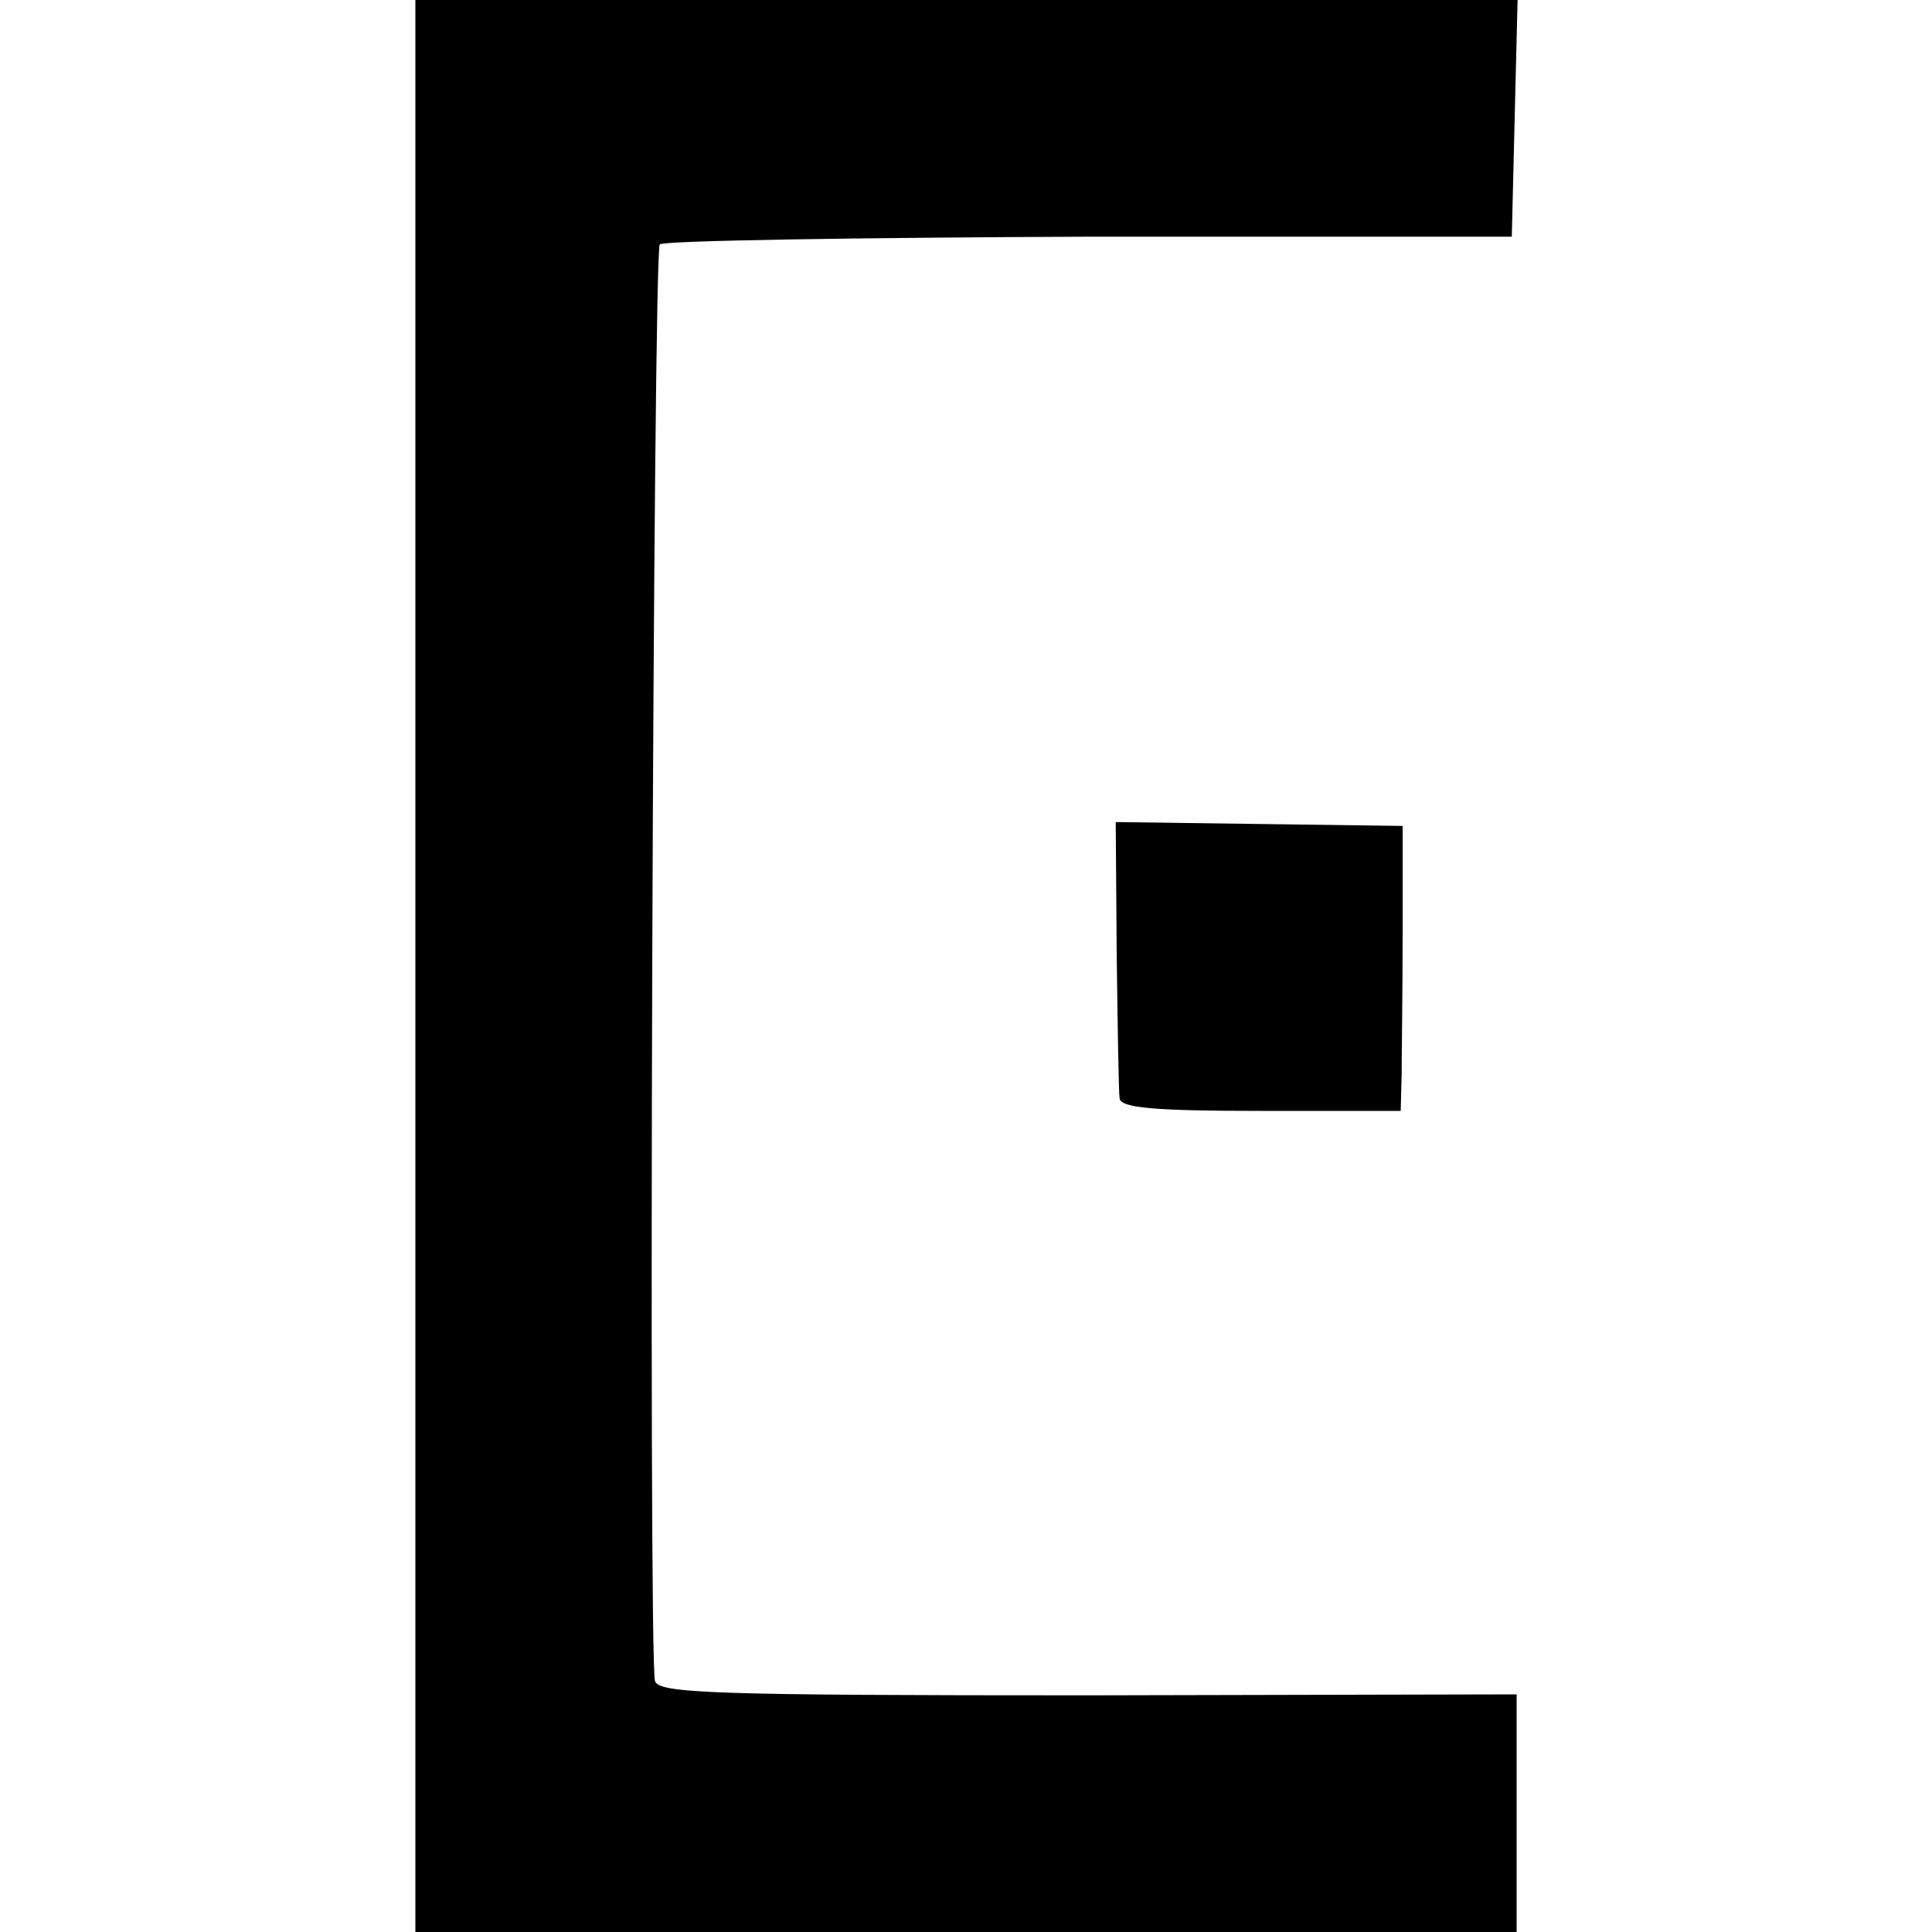
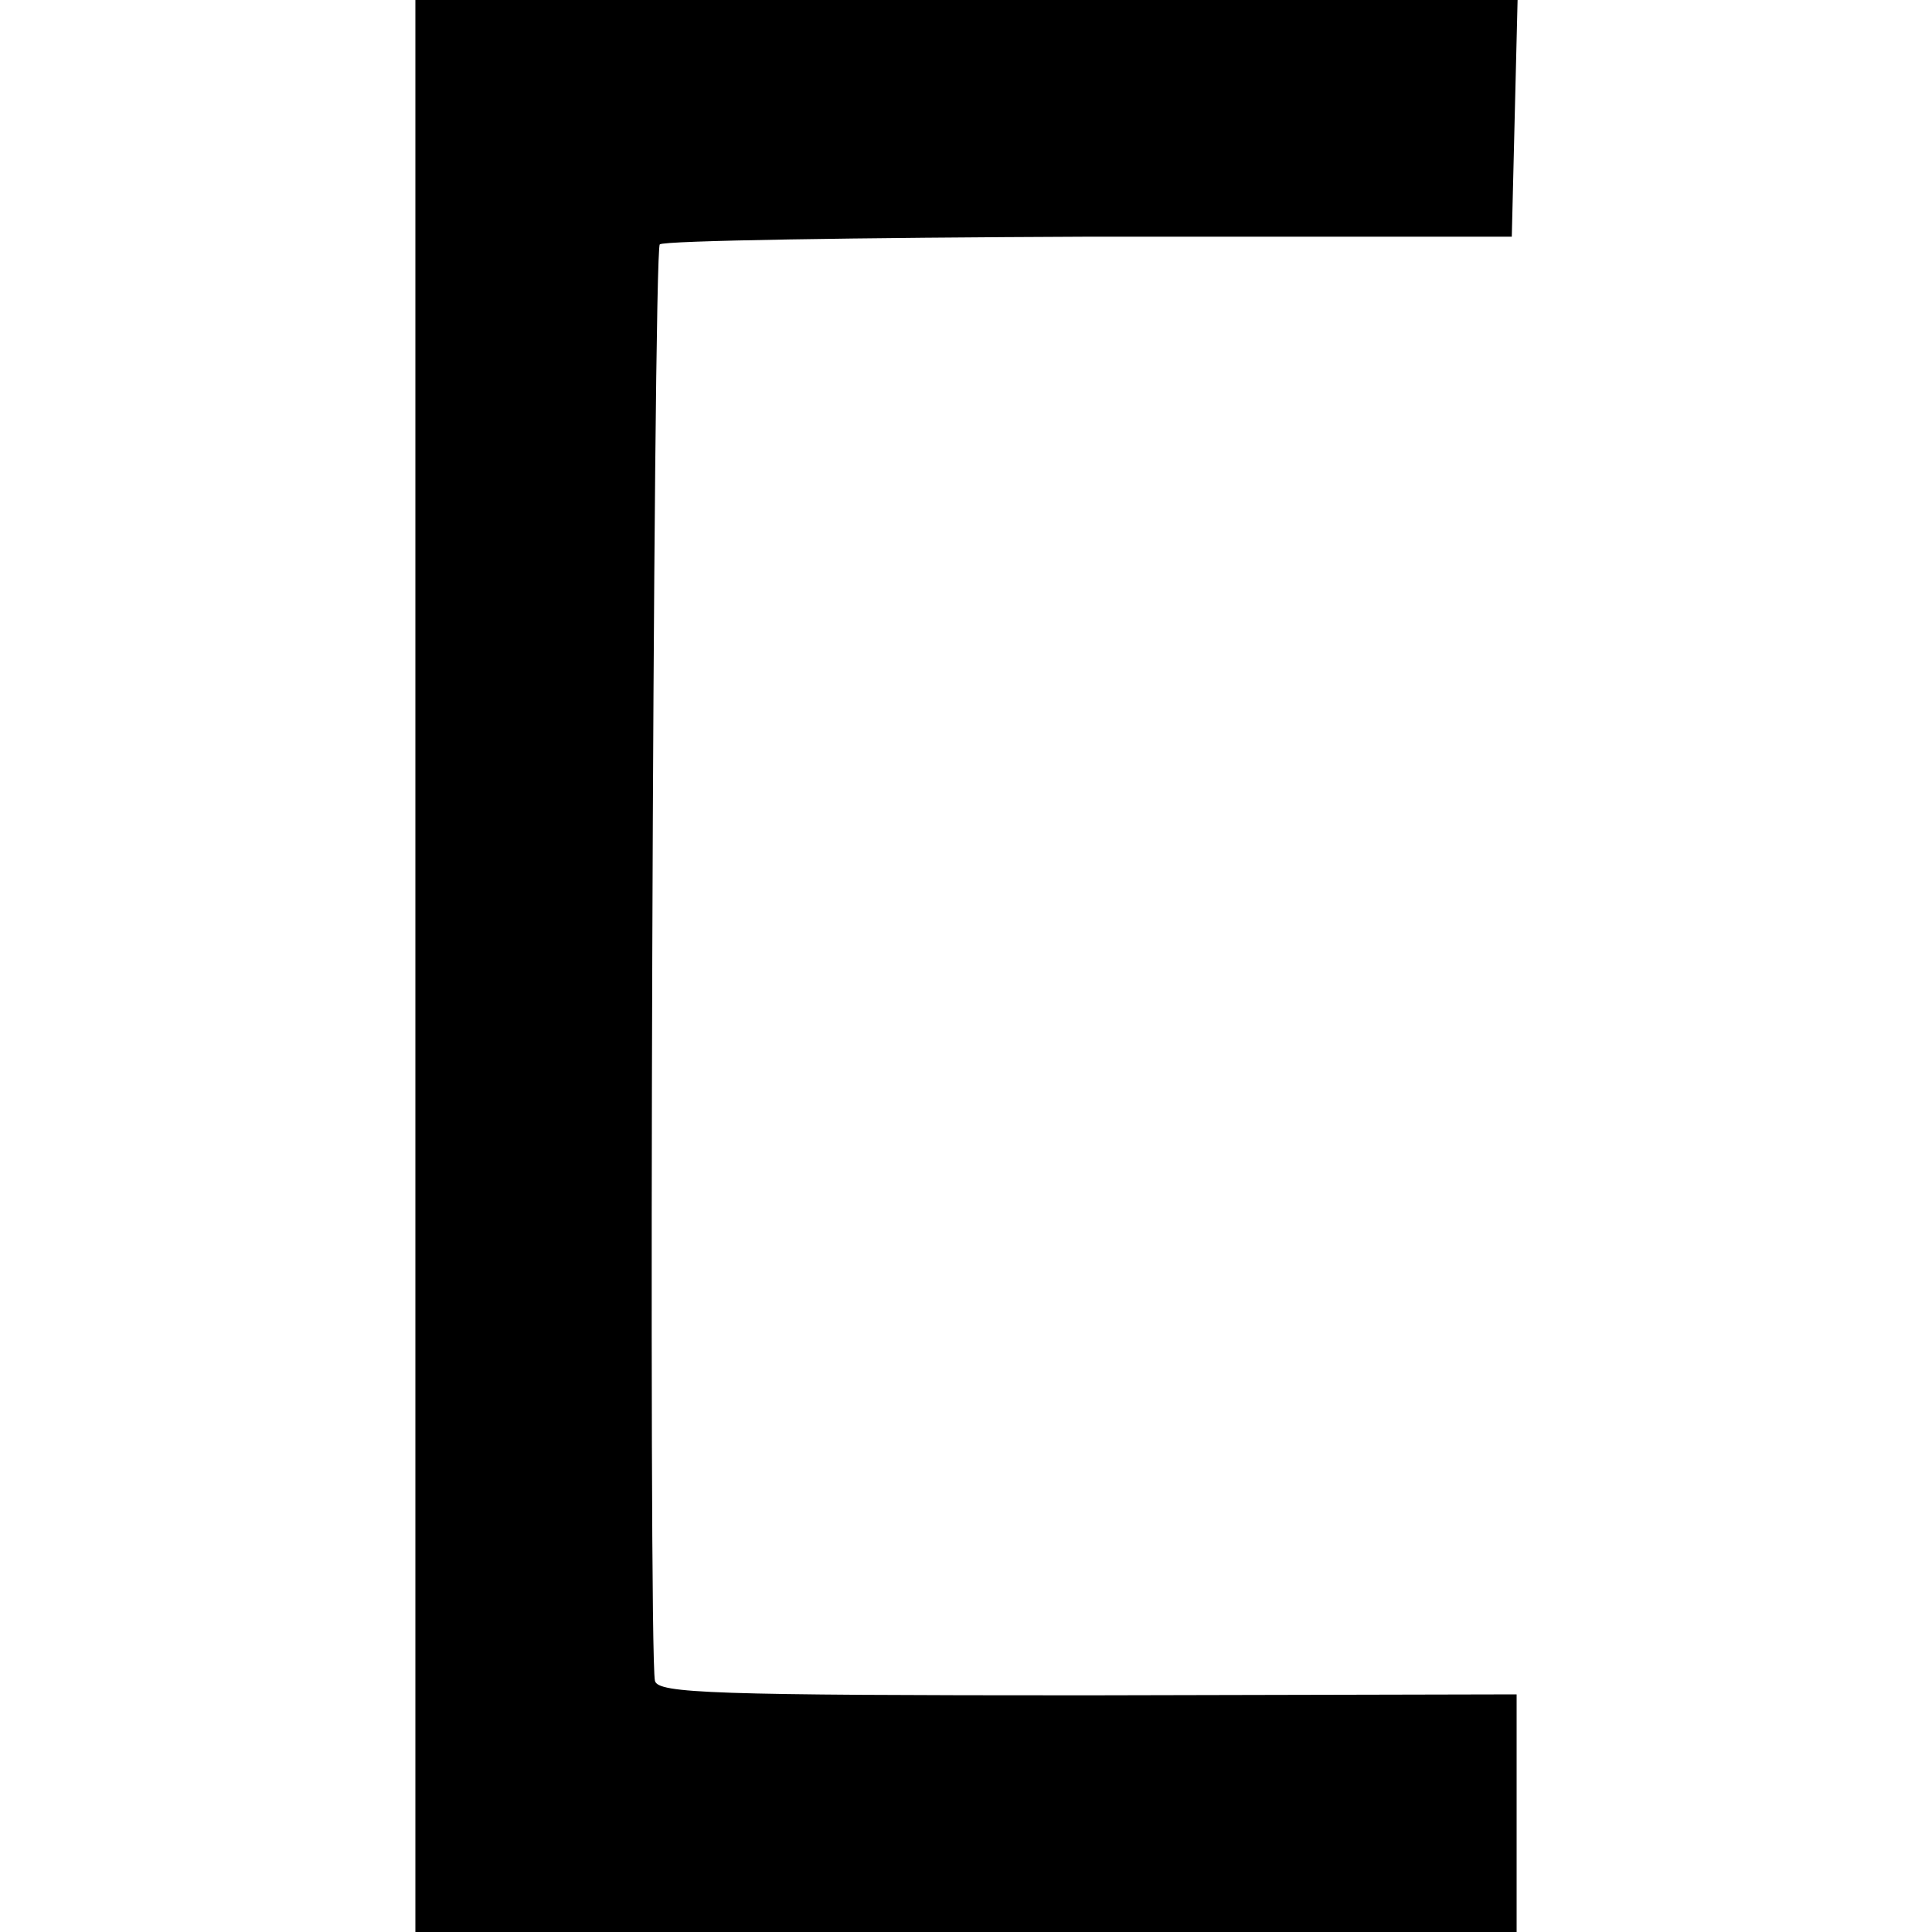
<svg xmlns="http://www.w3.org/2000/svg" version="1.0" width="200pt" height="200pt" viewBox="0 0 200 200" preserveAspectRatio="xMidYMid meet">
  <g transform="translate(0,200) scale(0.1,-0.1)" fill="#000000" stroke="none">
    <path d="M430 1000 l0 -1000 570 0 570 0 0 123 0 123 -444 -1 c-388 0 -445 2 -448 15 -7 31 -2 1480 5 1487 4 4 204 7 445 8 l437 0 3 123 3 122 -571 0 -570 0 0 -1000z" />
-     <path d="M1156 1012 c1 -75 2 -143 3 -149 1 -10 37 -13 146 -13 l145 0 1 38 c0 20 1 87 1 147 l0 110 -148 2 -149 2 1 -137z" />
  </g>
</svg>